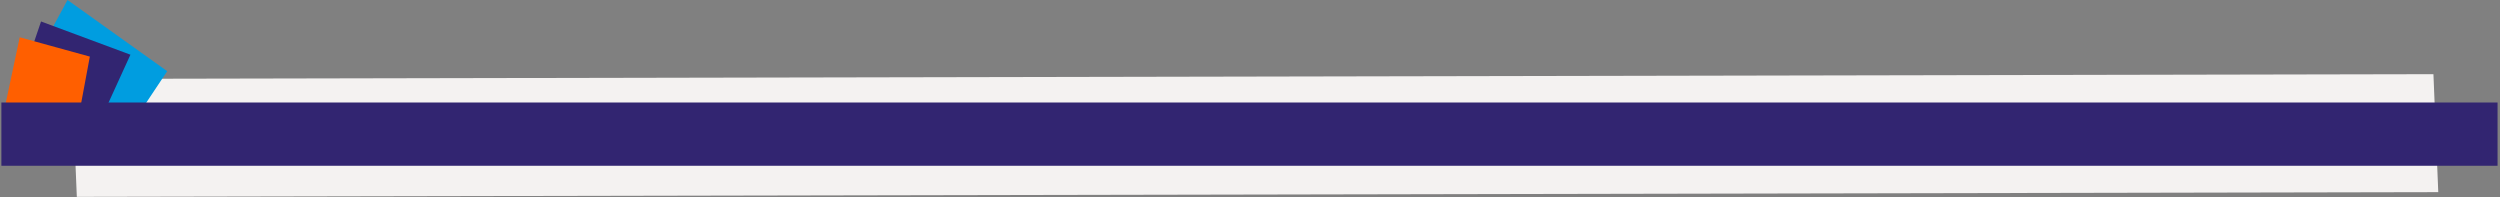
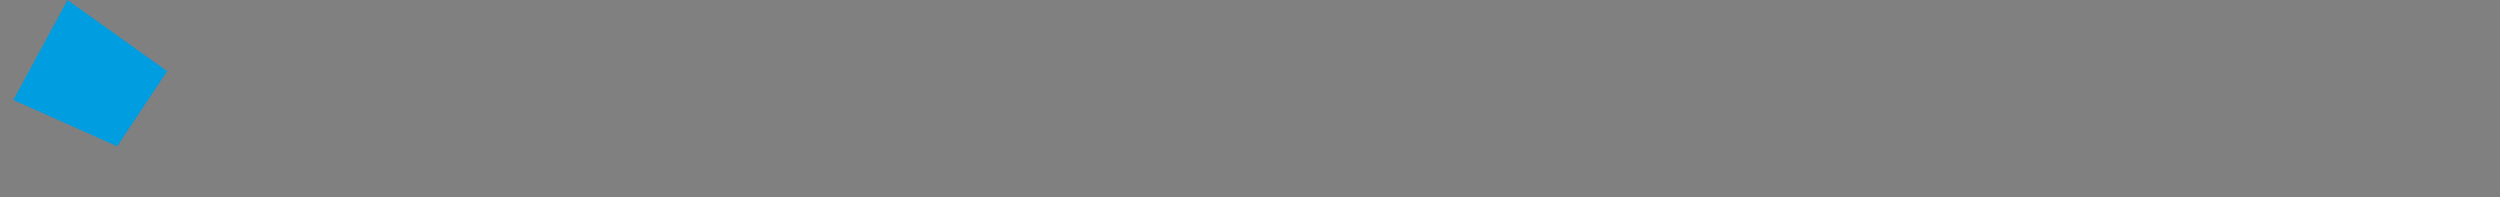
<svg xmlns="http://www.w3.org/2000/svg" width="1304" height="103" viewBox="0 0 1304 103" fill="none">
  <rect x="0" y="0" width="1304" height="103" fill="#808080" stroke="none" />
-   <rect width="1231.73" height="61.592" transform="matrix(1 -0.002 0.041 0.999 37.547 41.156)" fill="#F4F2F1" />
  <path d="M35.221 0L6.962 52.172L61.141 76.306L87.219 37.138L35.221 0Z" fill="#009DE0" />
-   <path d="M21.41 11.205L6.962 53.649L49.812 68.425L68.037 28.53L21.41 11.205Z" fill="#322571" />
-   <path d="M10.287 19.447L2.447 56.335L41.44 58.575L46.858 29.516L10.287 19.447Z" fill="#FF5F00" />
-   <rect width="1302" height="33" transform="translate(0.724 53.463)" fill="#322571" />
</svg>